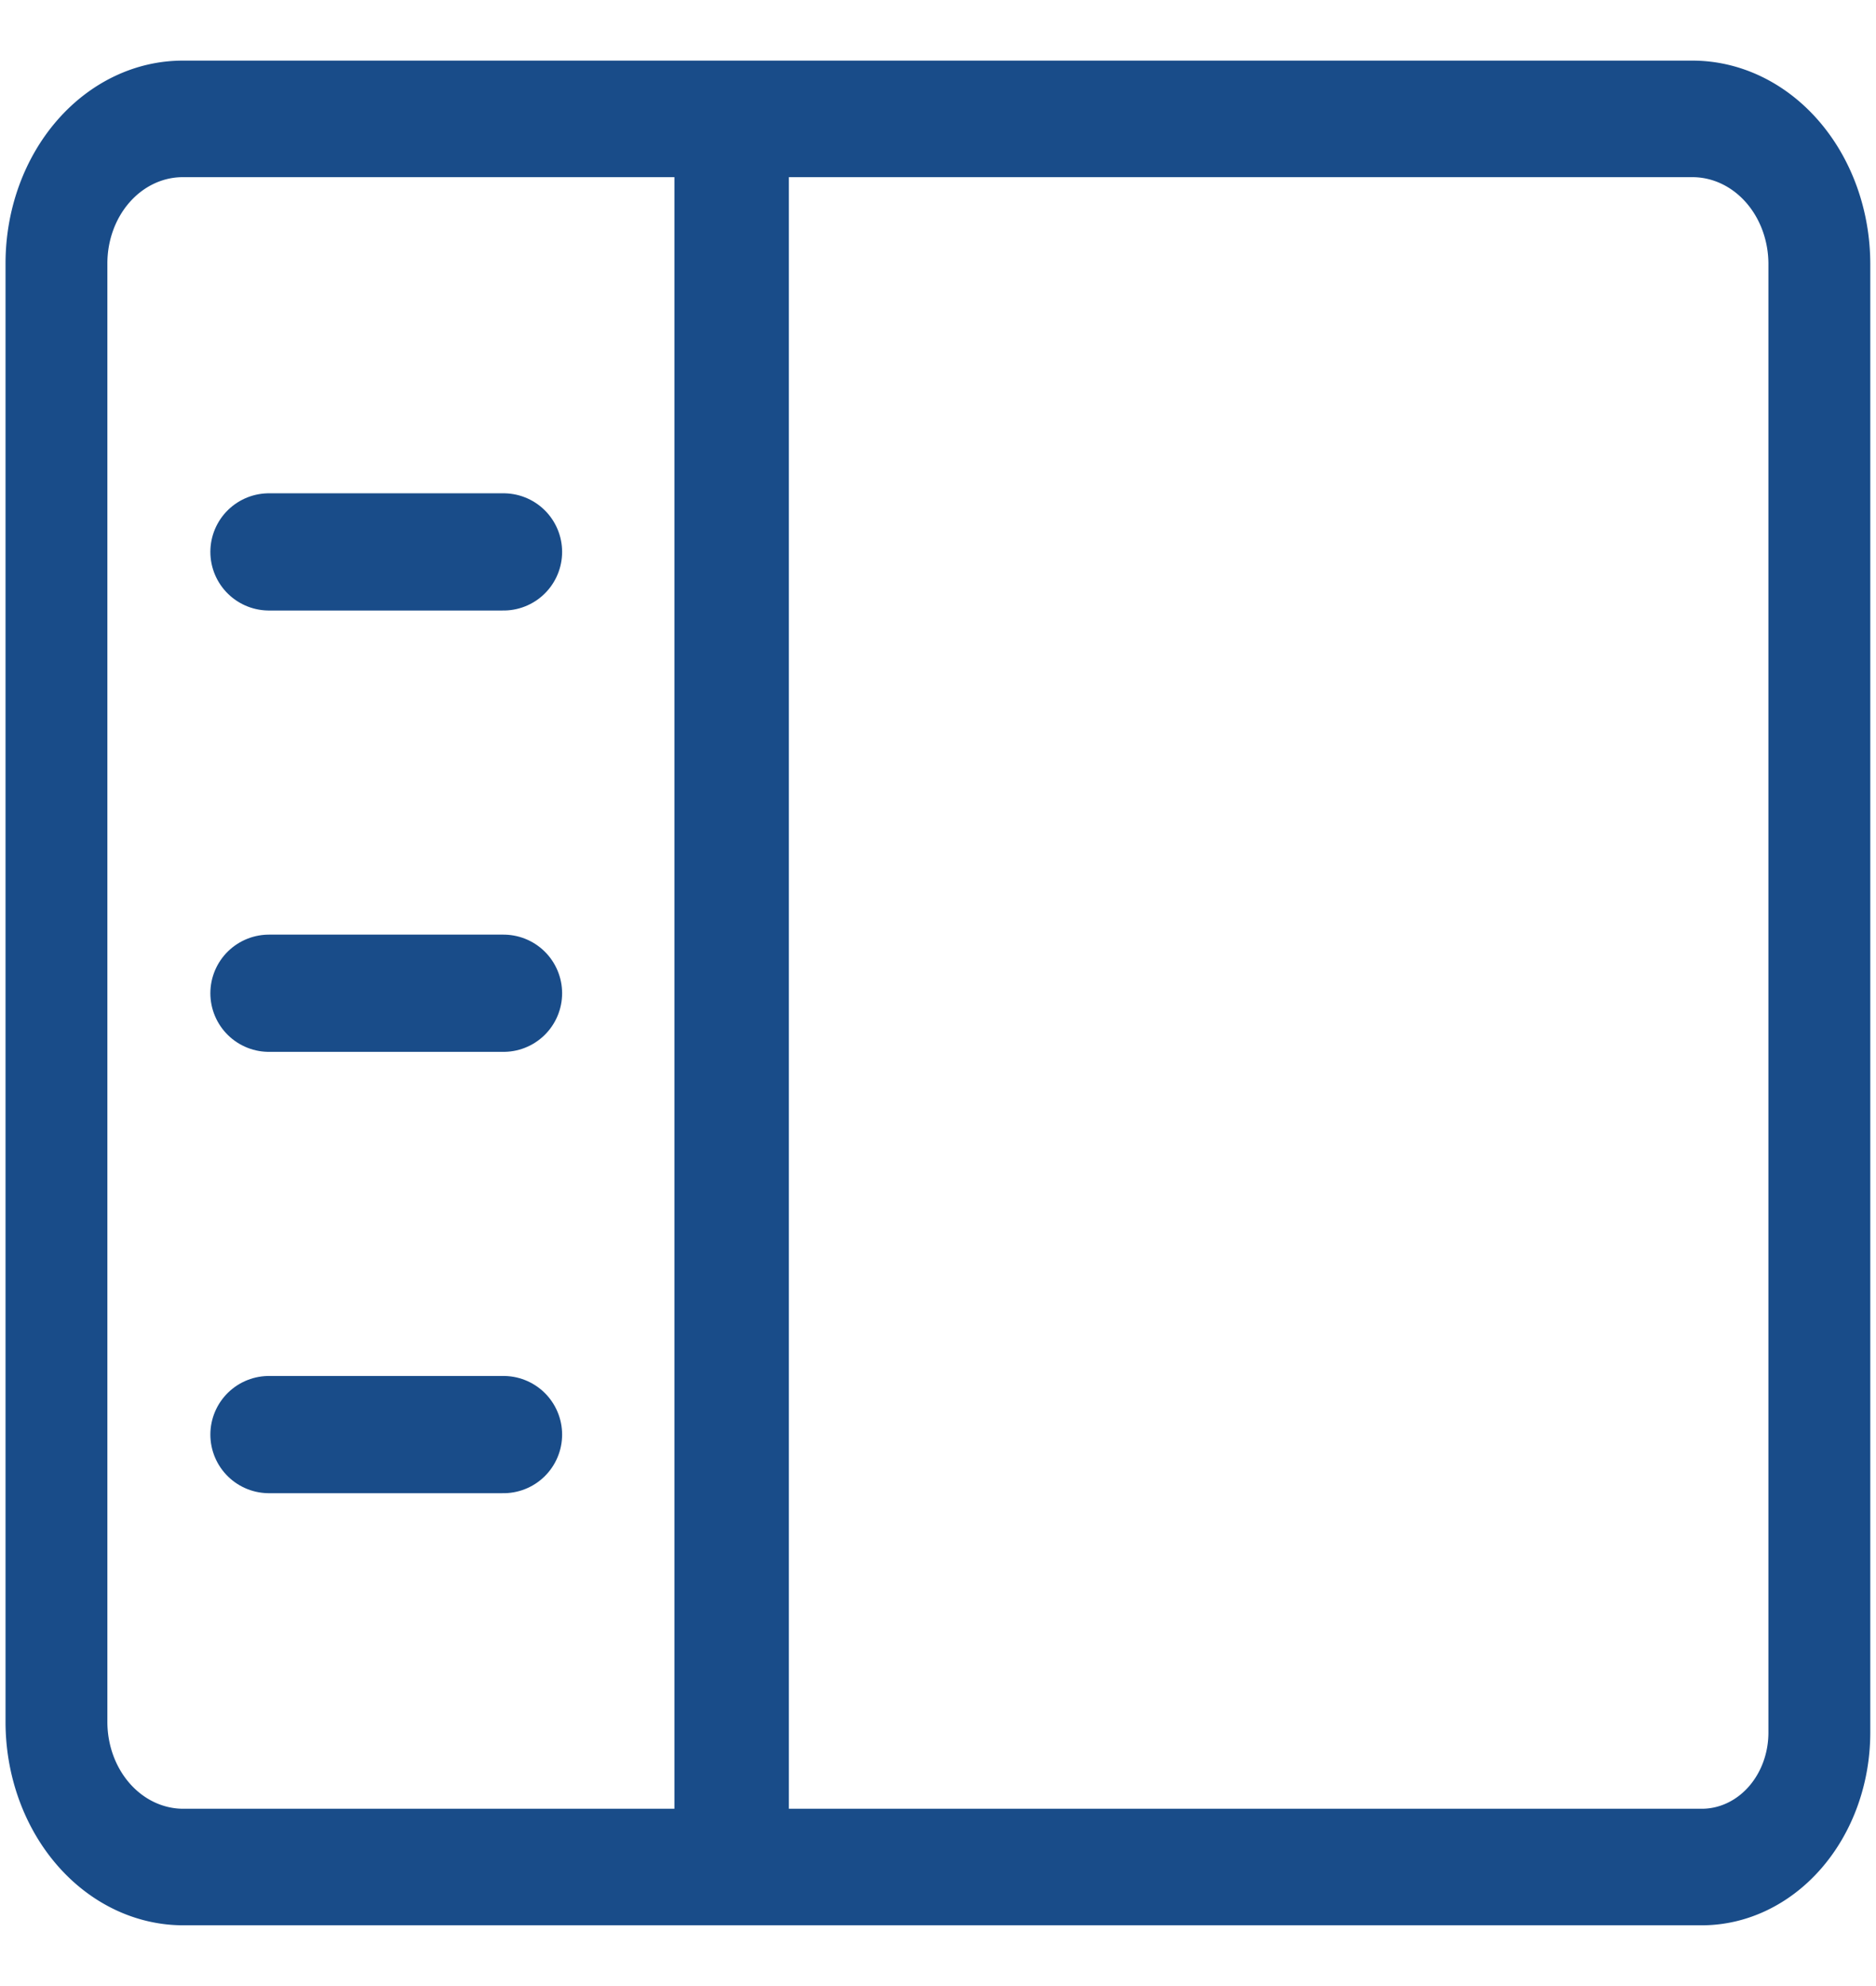
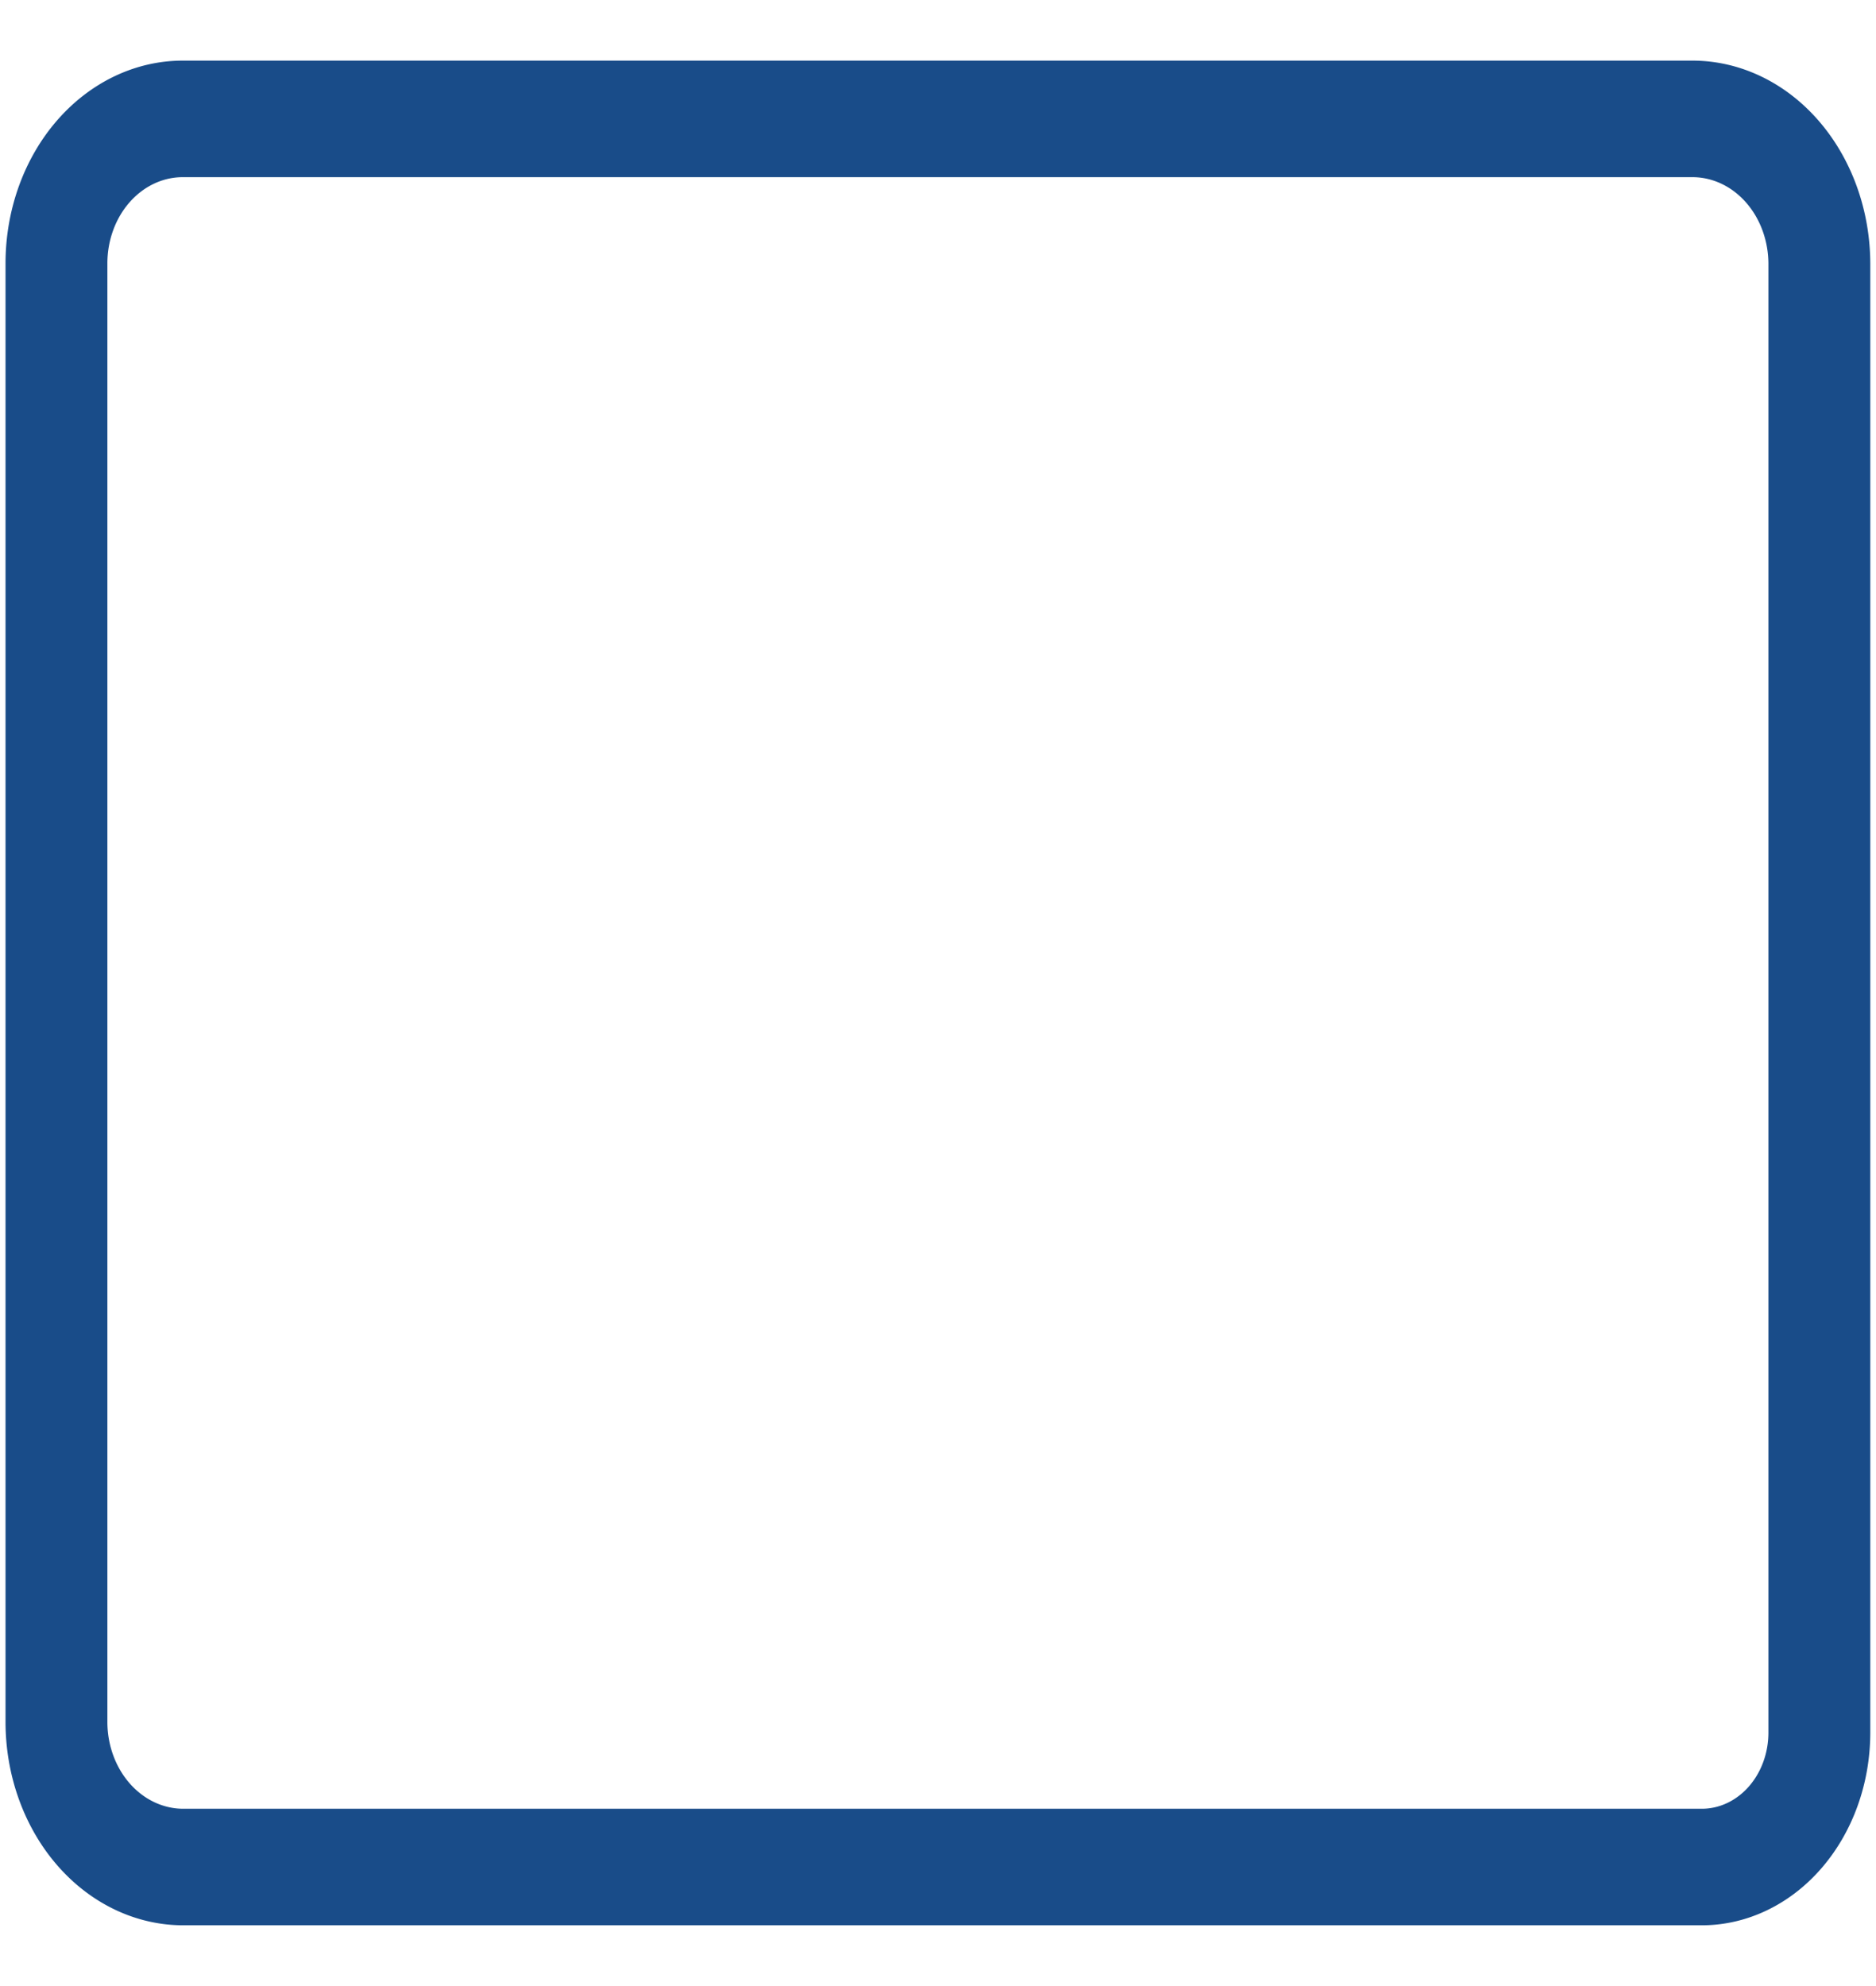
<svg xmlns="http://www.w3.org/2000/svg" height="36" viewBox="0 0 34 36" width="34">
  <g>
    <path d="m21.76 21.753a1.5 1.5 0 0 0 1.5-1.5v-16.384a1.62 1.62 0 0 0 -1.615-1.616h-19.278a1.612 1.612 0 0 0 -1.607 1.608v16.277a1.619 1.619 0 0 0 1.615 1.615z" fill="none" stroke="#194c89" stroke-linecap="round" stroke-linejoin="round" stroke-width="1.3" transform="matrix(1.42 0 0 1.625 -.056 -1.506)" />
-     <path d="m12.223 2.728h2.074v30.884h-2.074z" fill="#194c89" />
  </g>
  <g fill="none" stroke="#194c89" stroke-linecap="round" stroke-linejoin="round" stroke-width="2.125" transform="translate(-2)">
-     <path d="m6.875 18.004h4.25" />
-     <path d="m6.875 10.004h4.25" />
-     <path d="m6.875 26.004h4.25" />
-   </g>
+     </g>
</svg>